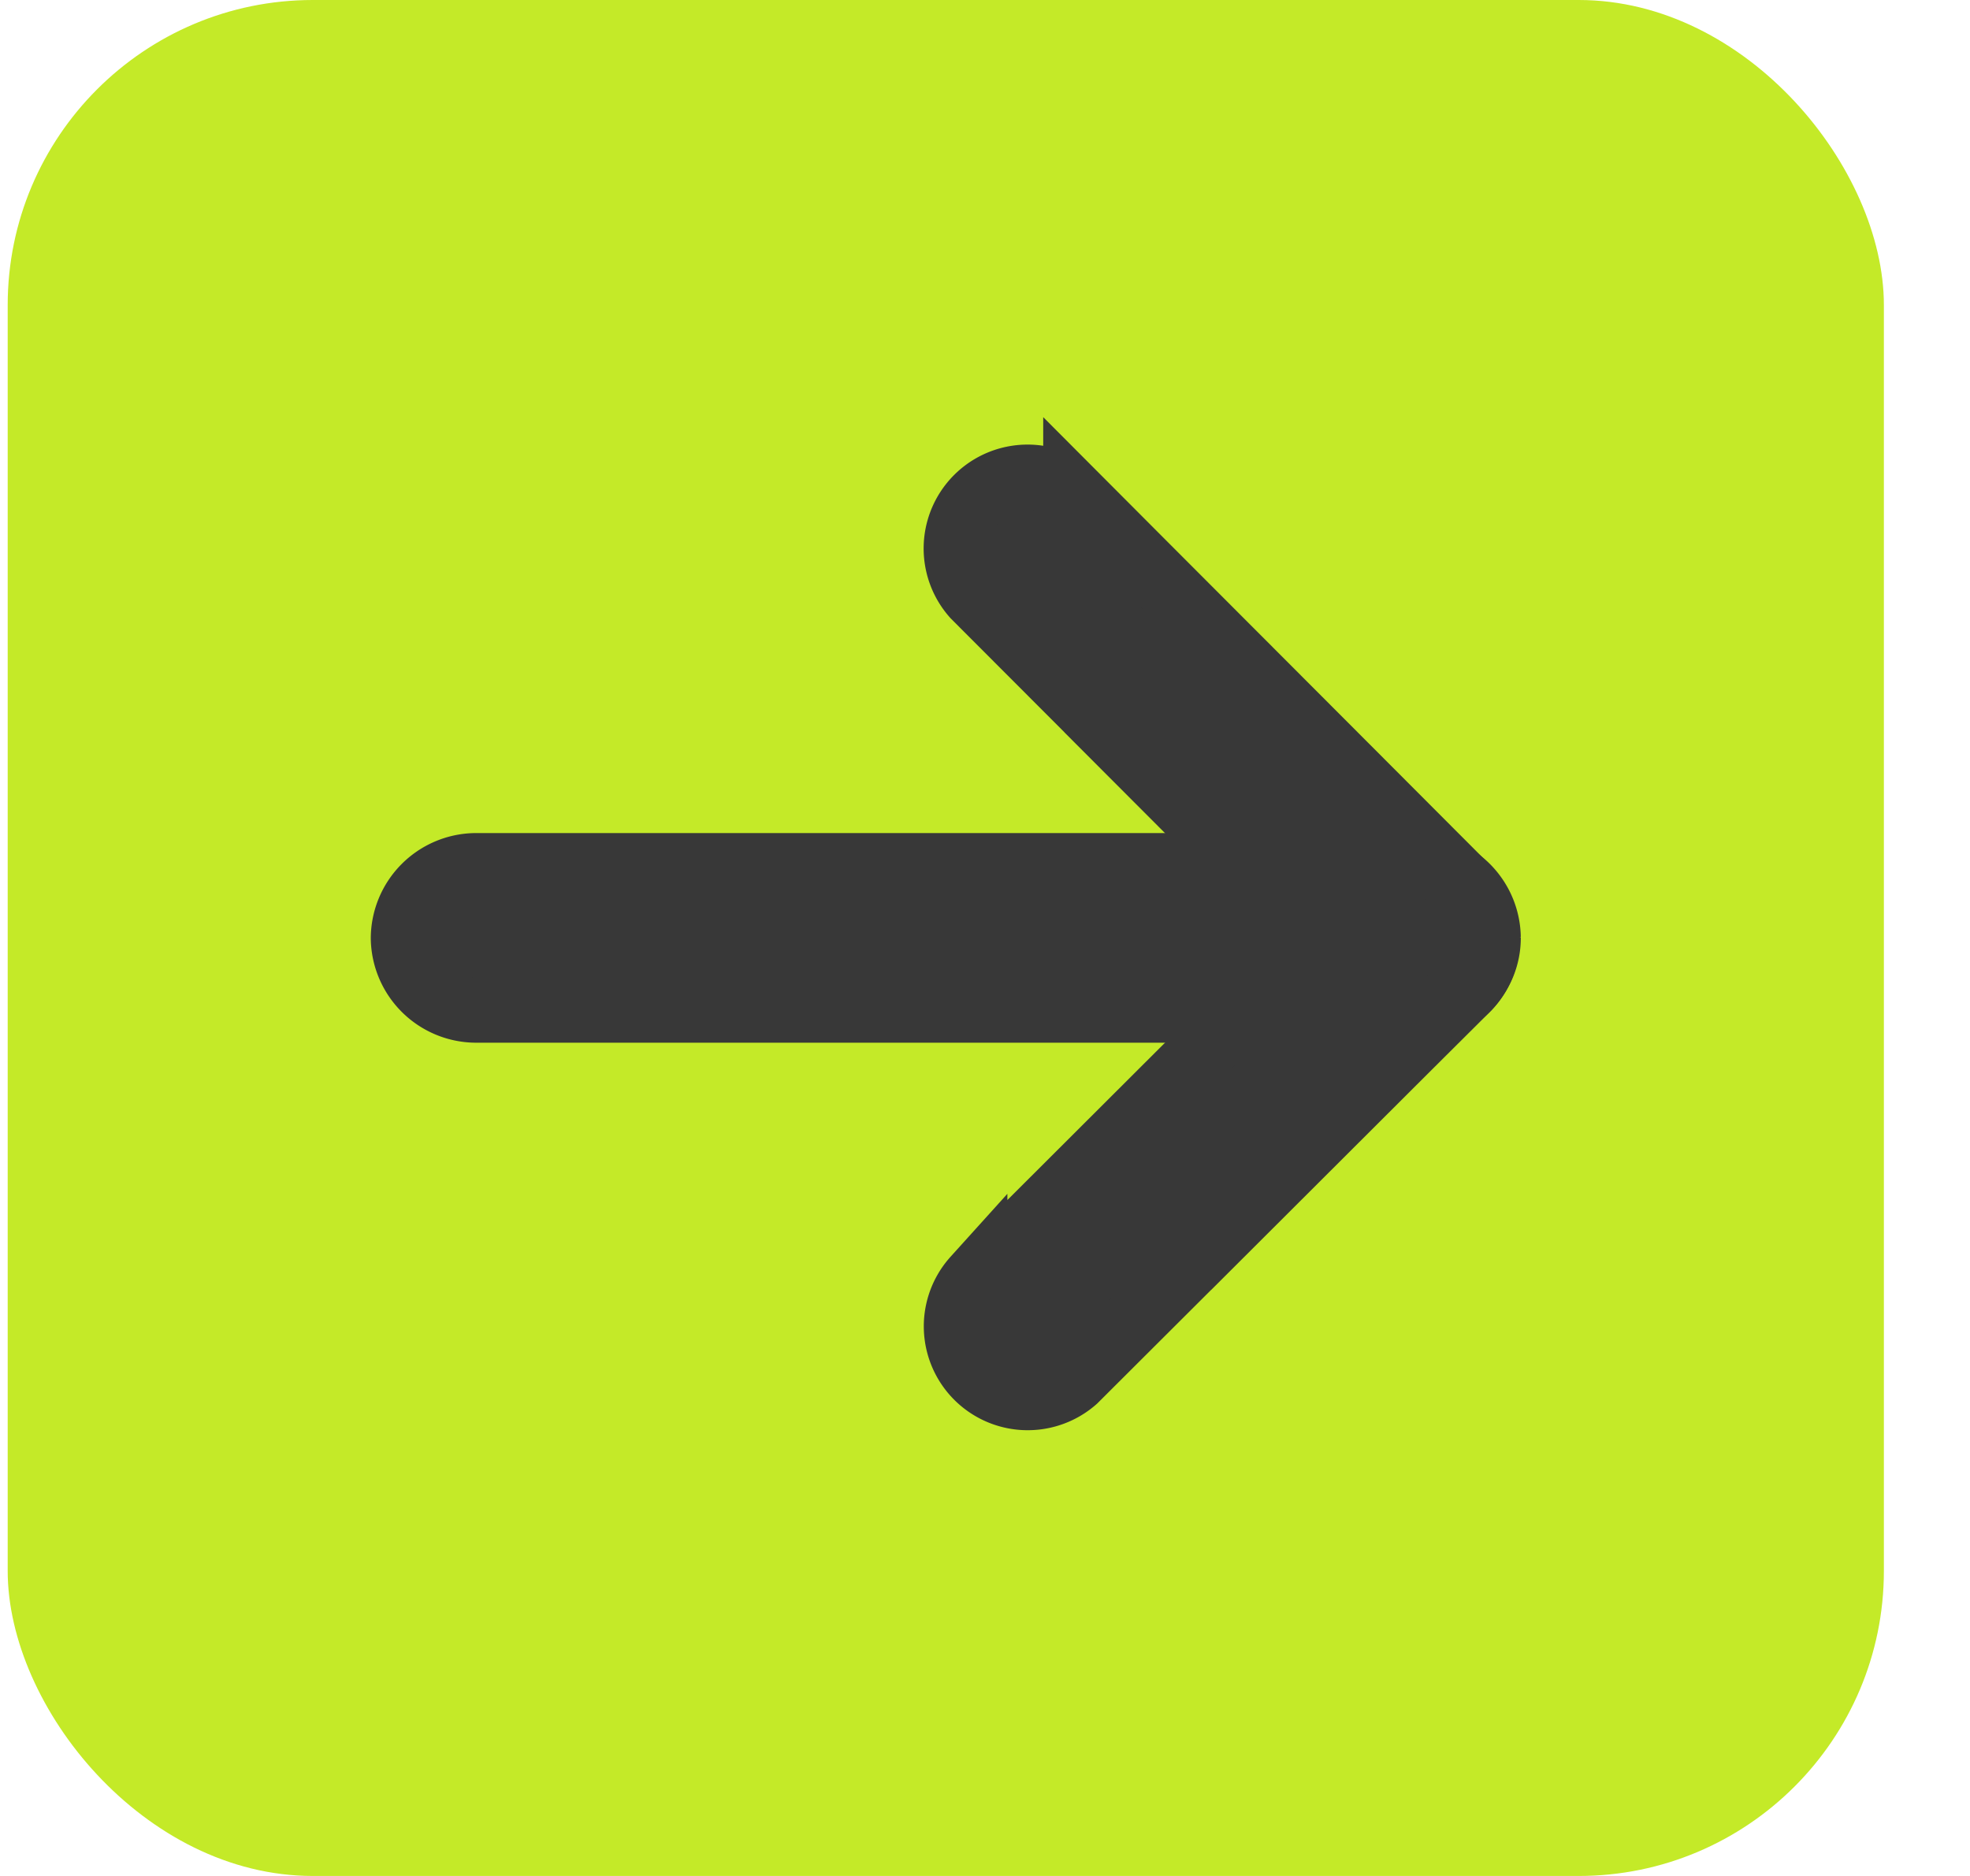
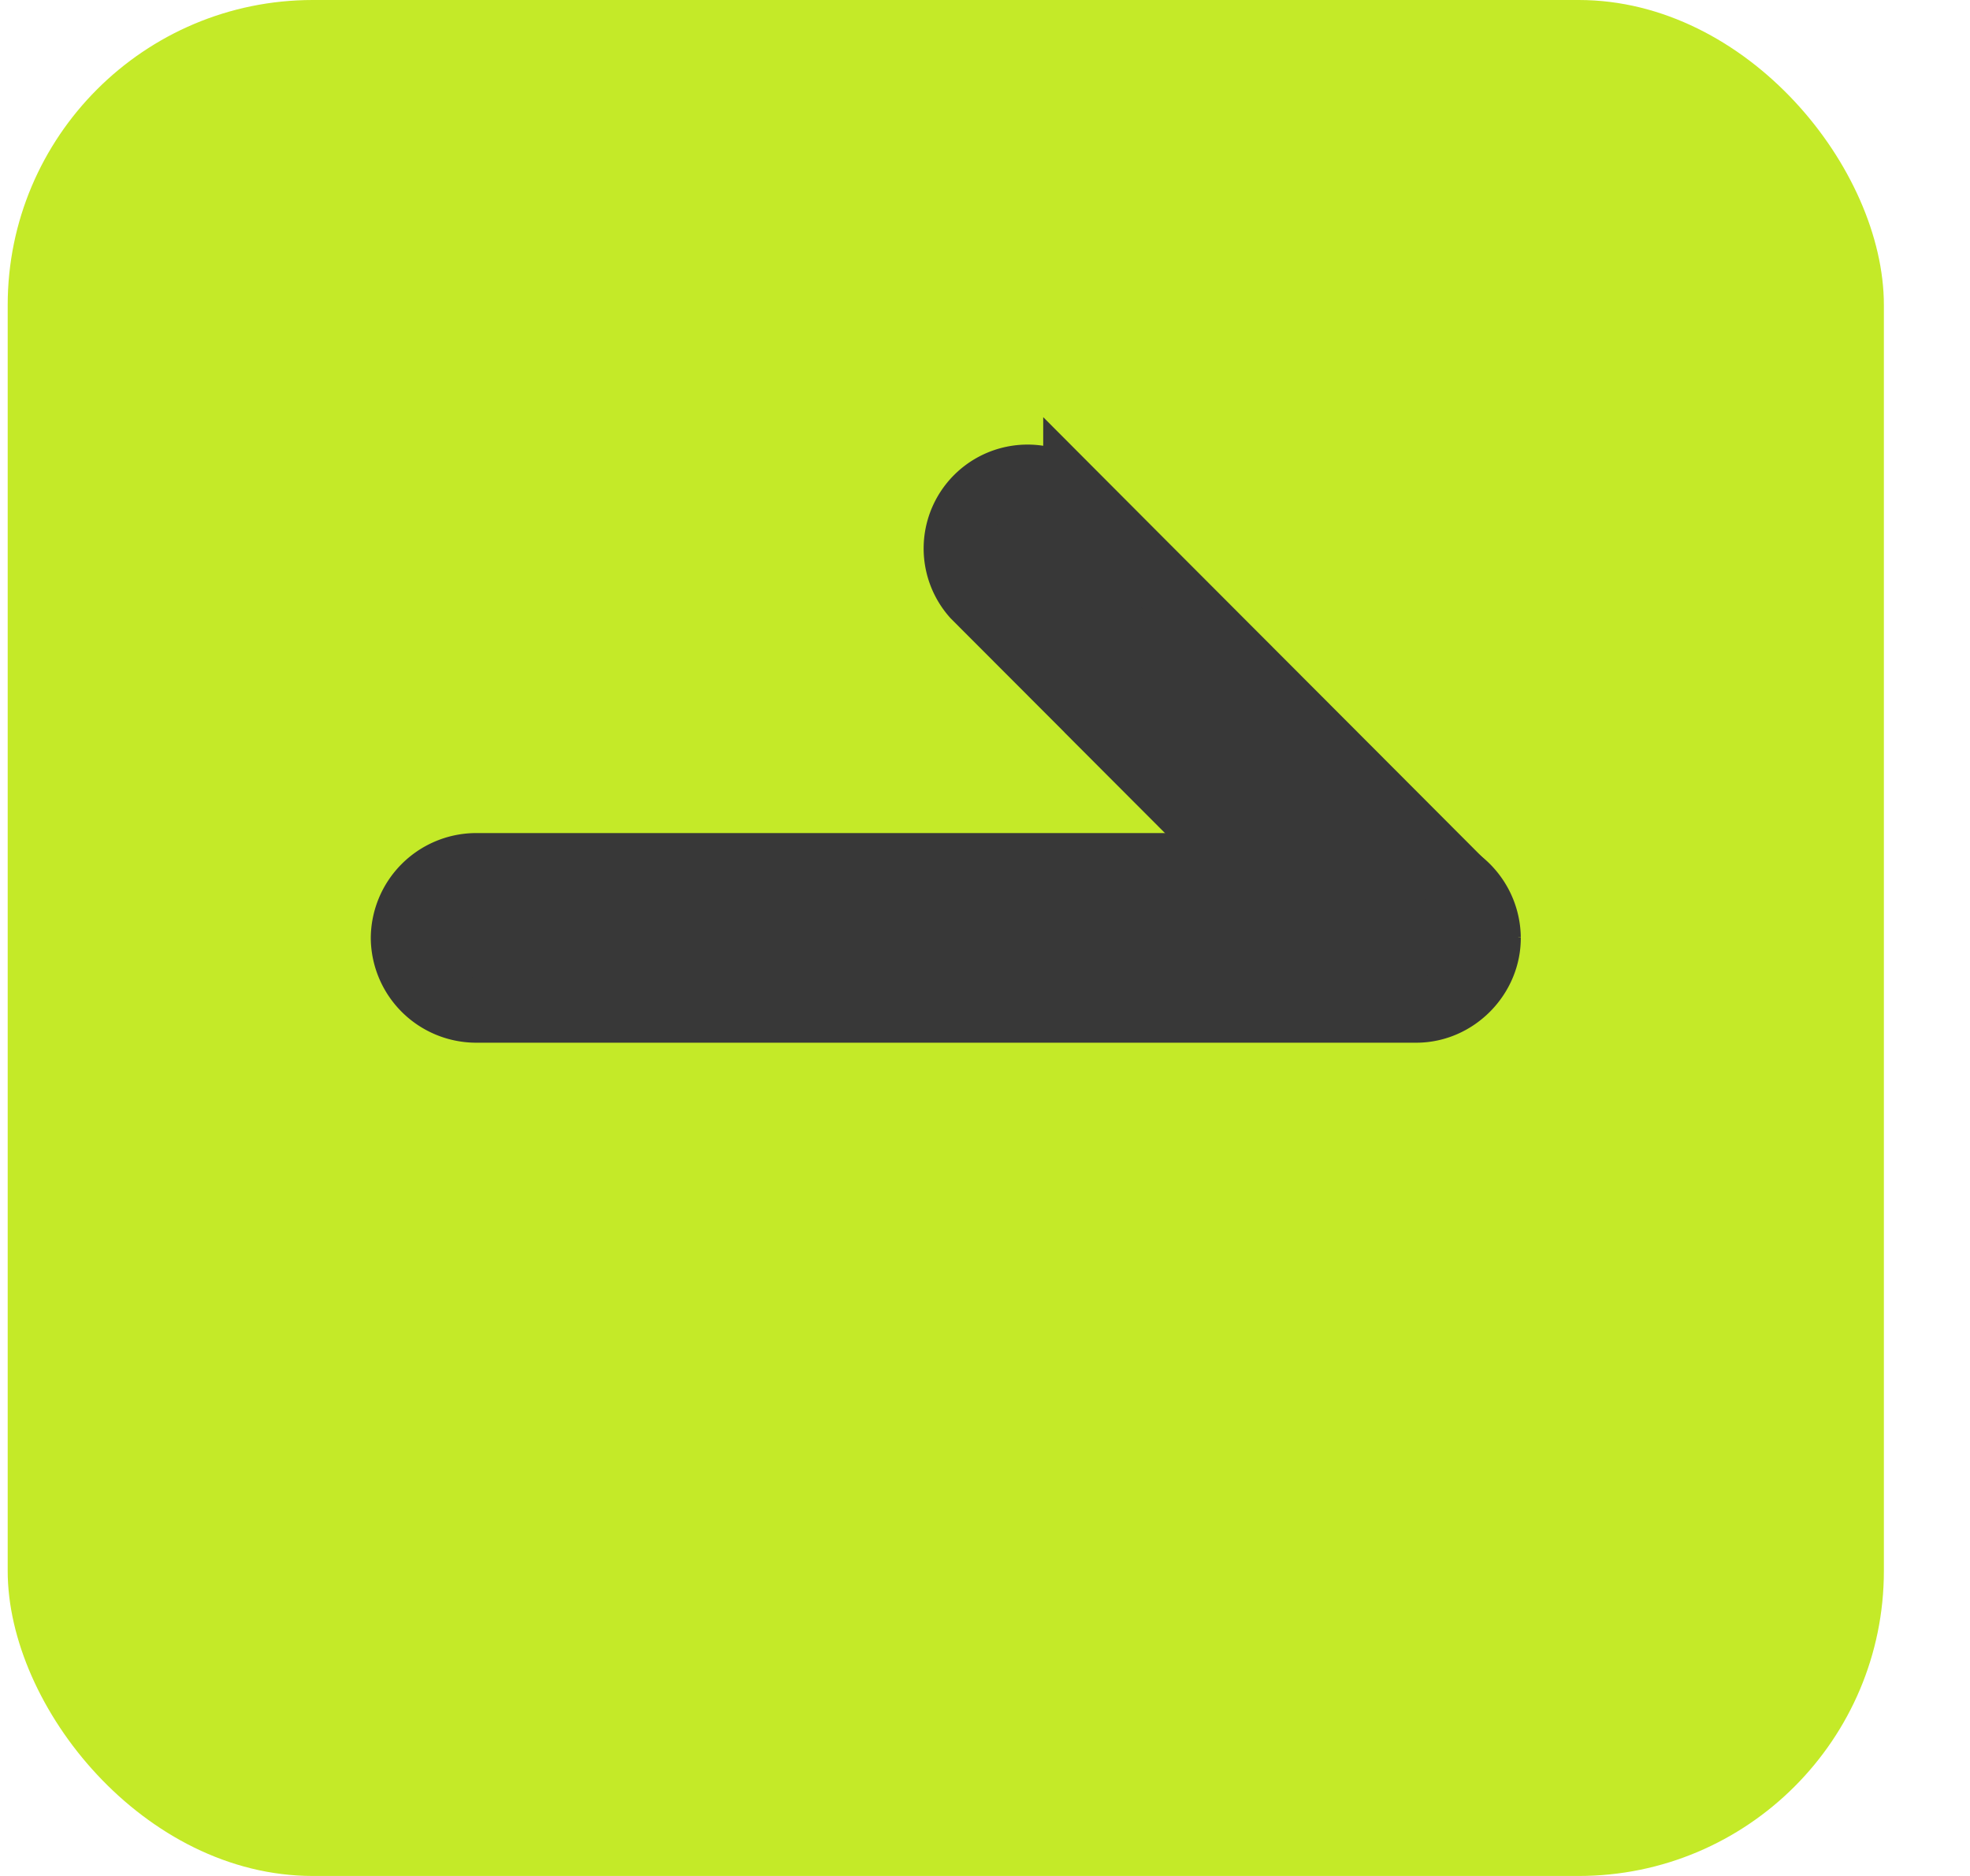
<svg xmlns="http://www.w3.org/2000/svg" width="21" height="20" viewBox="0 0 21 20">
  <g transform="translate(.082)" fill-rule="nonzero" fill="none">
    <rect fill="#C4EA28" width="20" height="20" rx="3.253" />
    <path d="m11.613 7.665 2.196 2.2.678.679a.76.76 0 0 0 1.08-1.066l-1.307-1.31-2.196-2.2-.678-.68a.76.76 0 0 0-1.081 1.066l1.308 1.31z" stroke="#383838" stroke-width=".695" fill="#383838" />
-     <path d="m12.687 13.403 2.2-2.196.68-.677A.76.76 0 0 0 14.5 9.449l-1.311 1.308-2.2 2.196-.68.678a.76.76 0 0 0 1.066 1.08l1.311-1.308z" stroke="#383838" stroke-width=".695" fill="#383838" />
    <path d="M6.109 10.769h8.906c.42 0 .77-.357.767-.774a.777.777 0 0 0-.774-.766H4.984a.778.778 0 0 0-.766.774.777.777 0 0 0 .774.766h1.117z" stroke="#383838" stroke-width=".695" fill="#383838" />
  </g>
</svg>